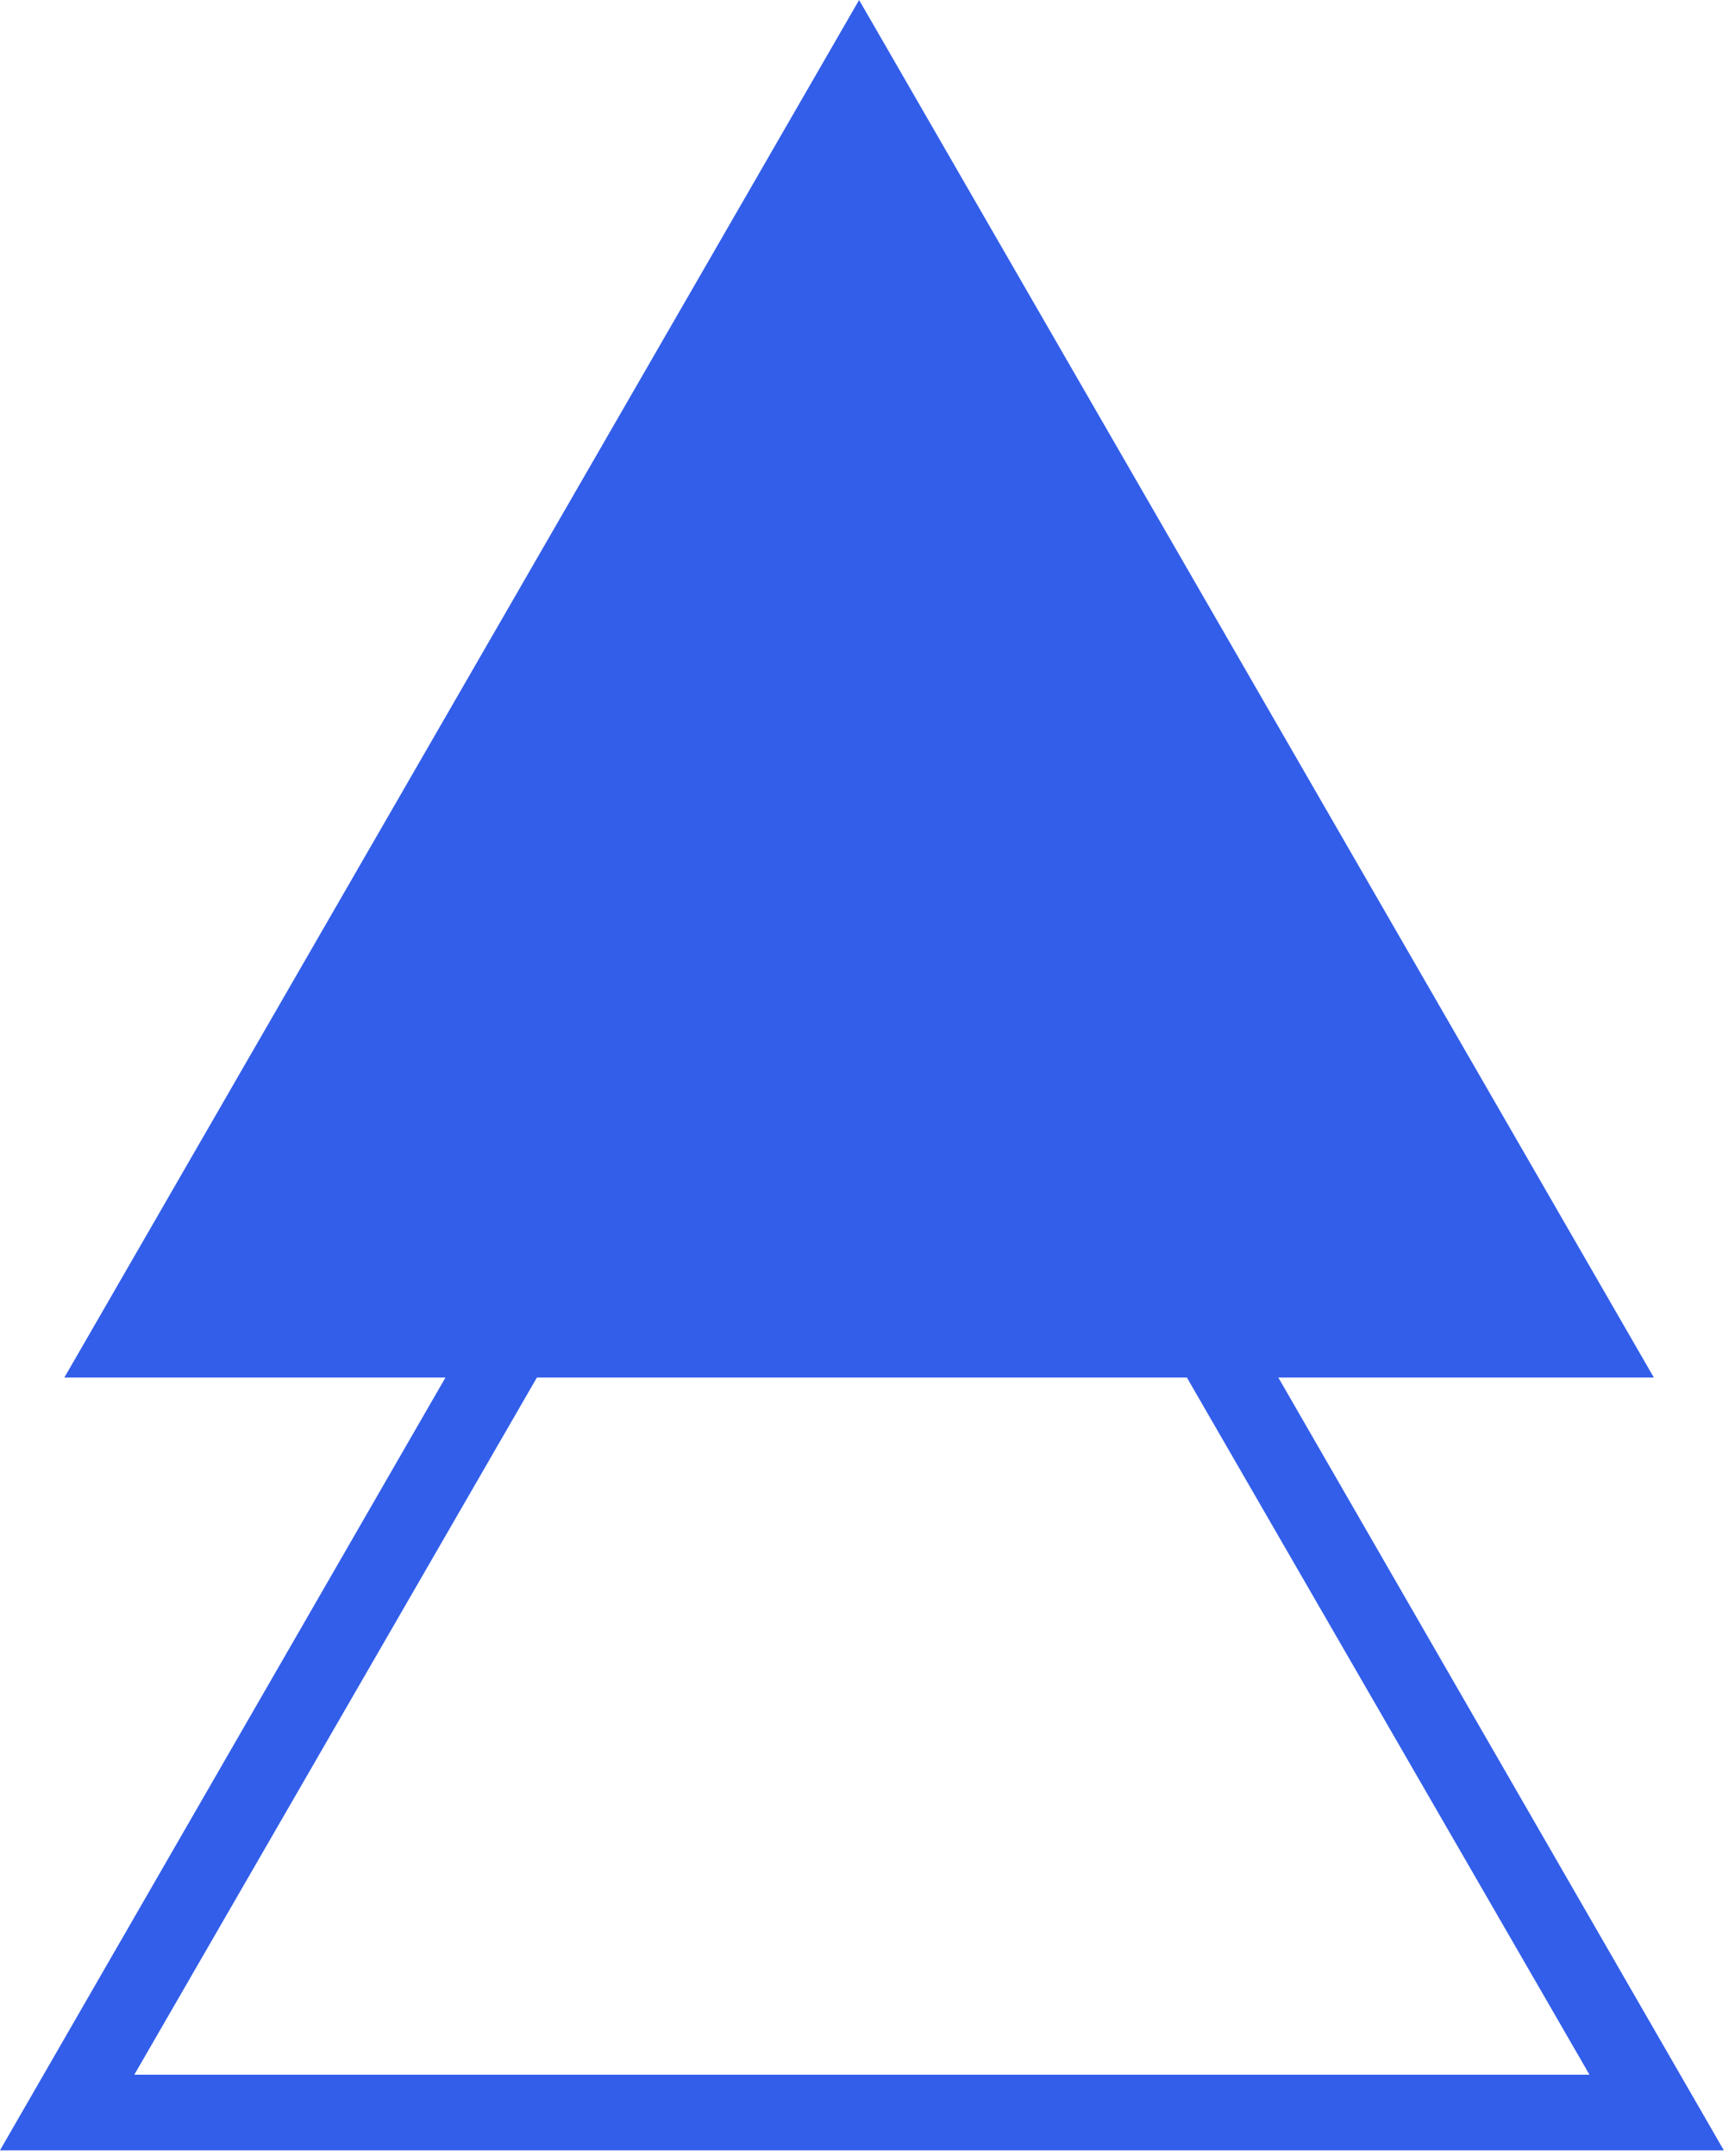
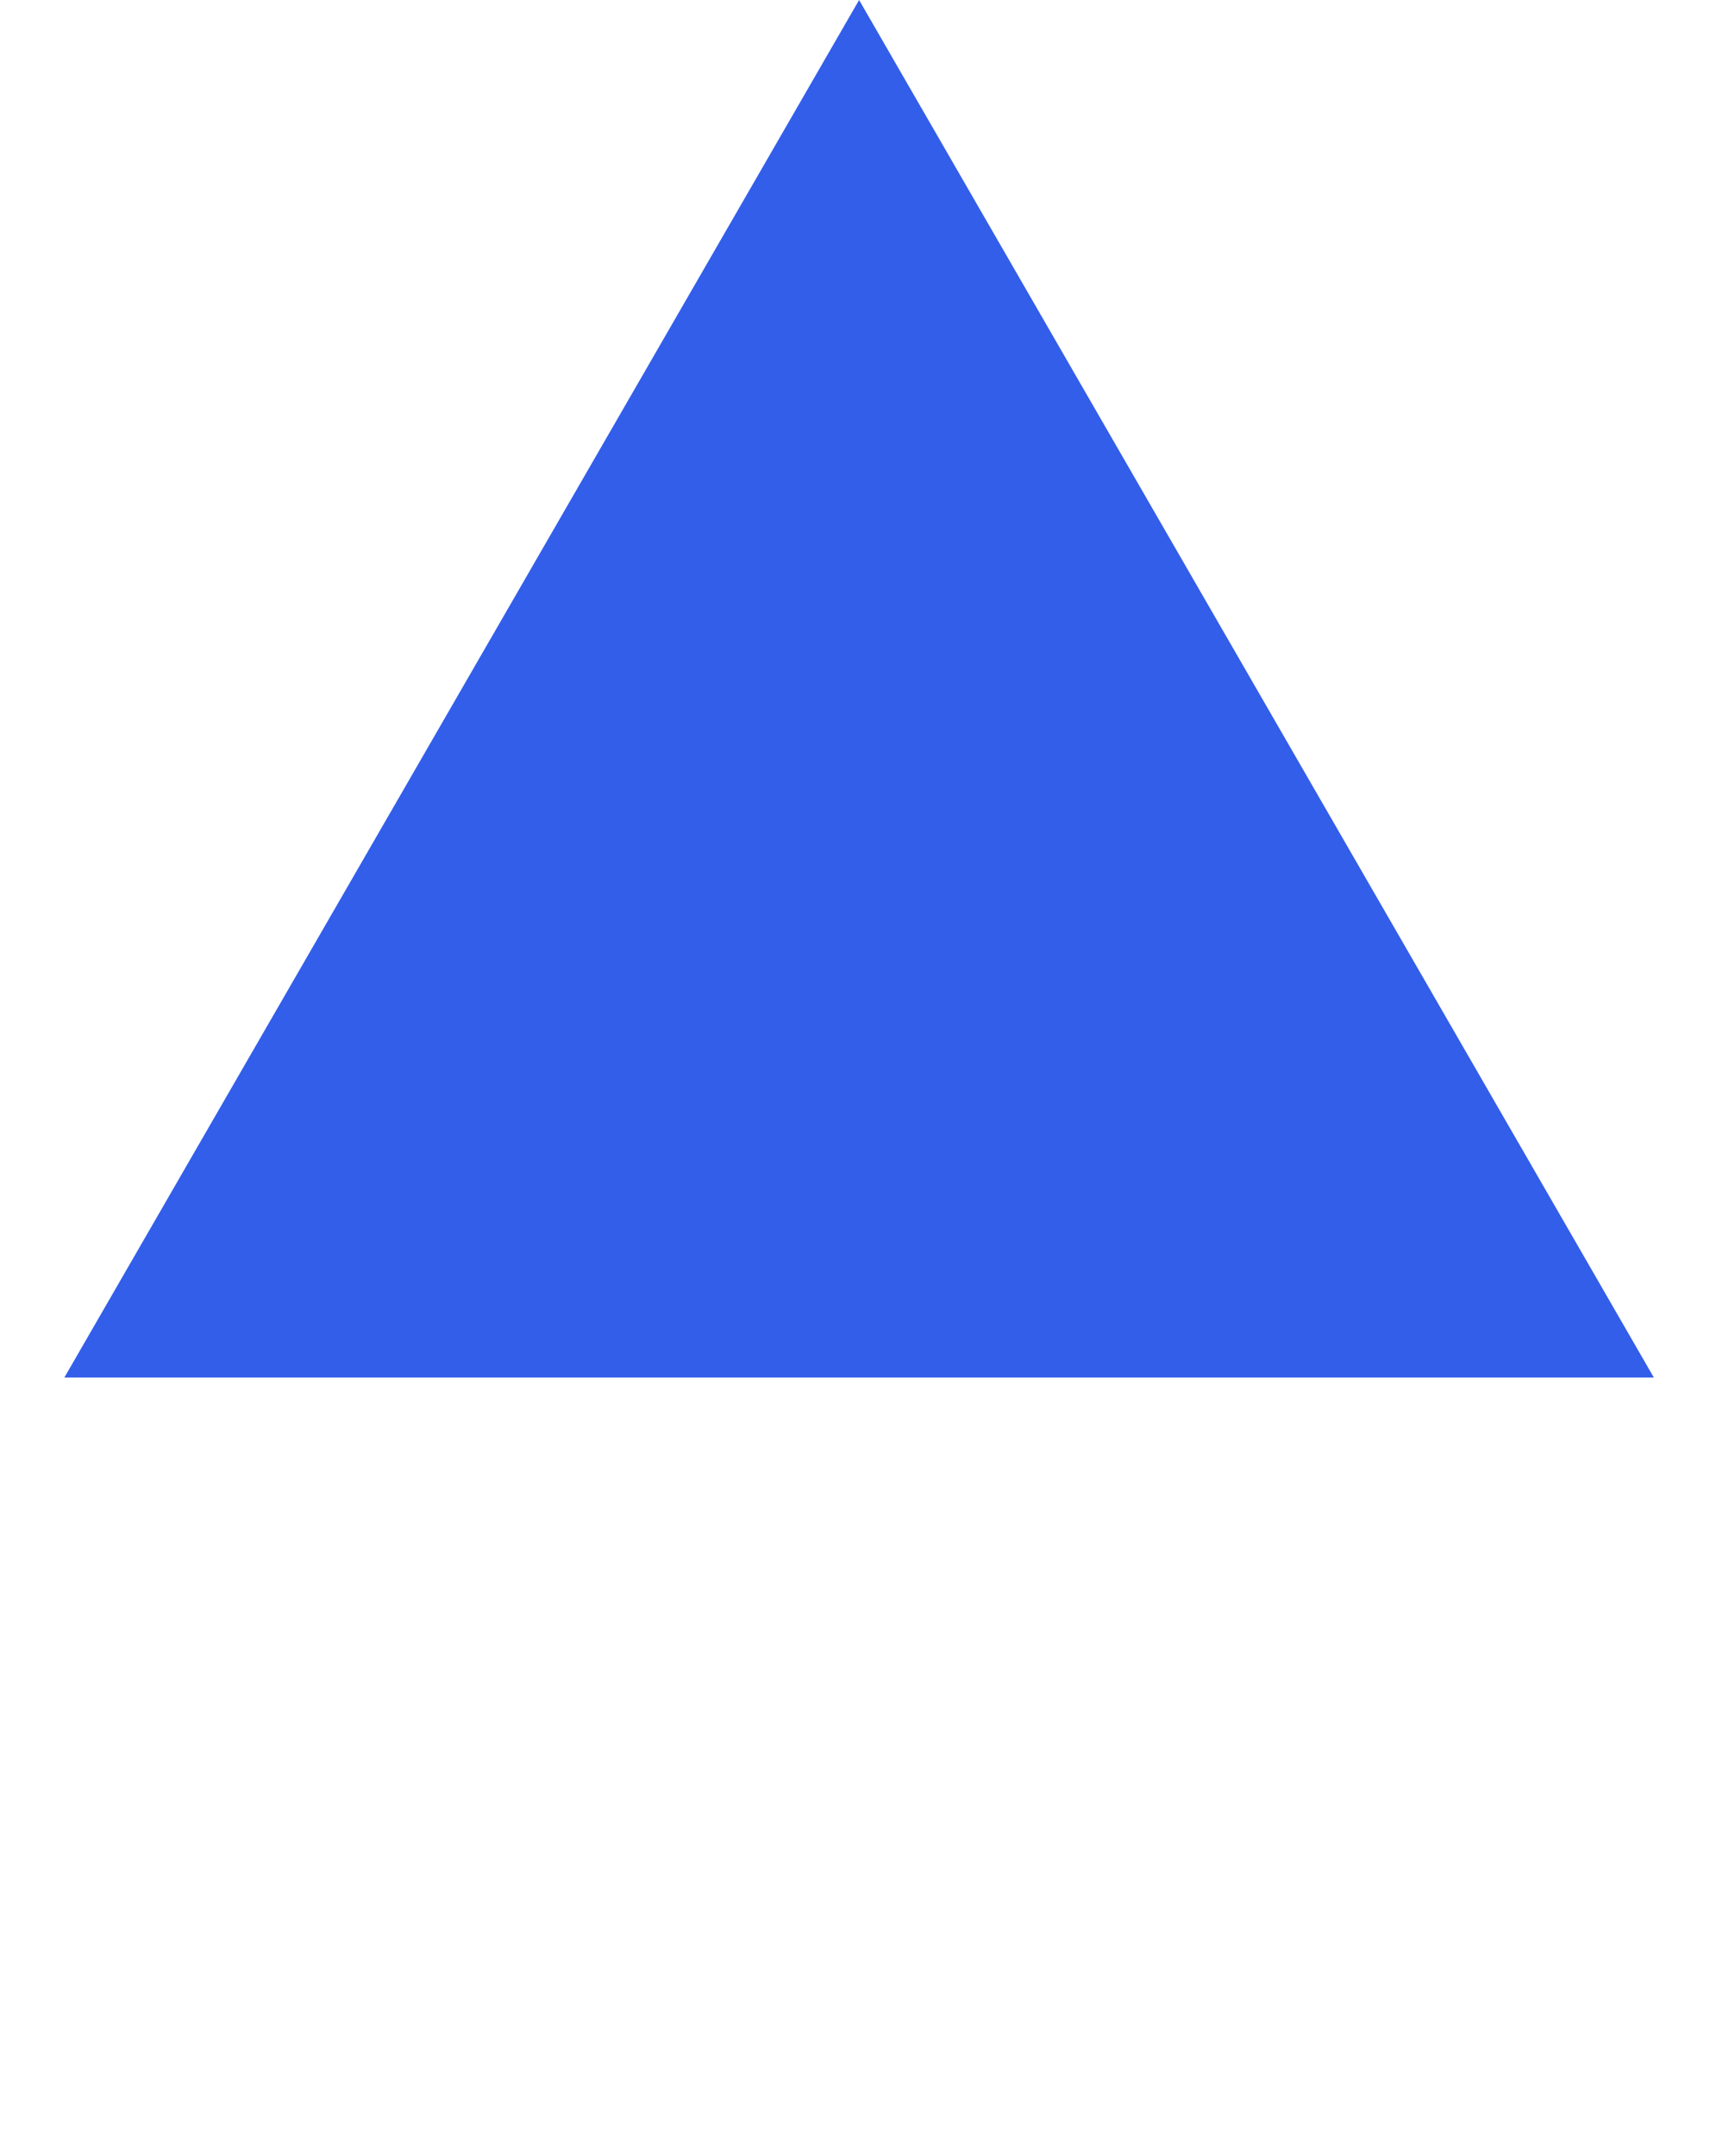
<svg xmlns="http://www.w3.org/2000/svg" width="62" height="77" viewBox="0 0 62 77" fill="none">
-   <path d="M61.6 76.8H0L30.8 23.4L61.6 76.8ZM4.8 74.1H56.8L30.8 29.1L4.8 74.1Z" fill="#325EEA" />
  <path d="M30.7 0L2.3 49.2H59.1L30.7 0Z" fill="#325EEA" />
</svg>